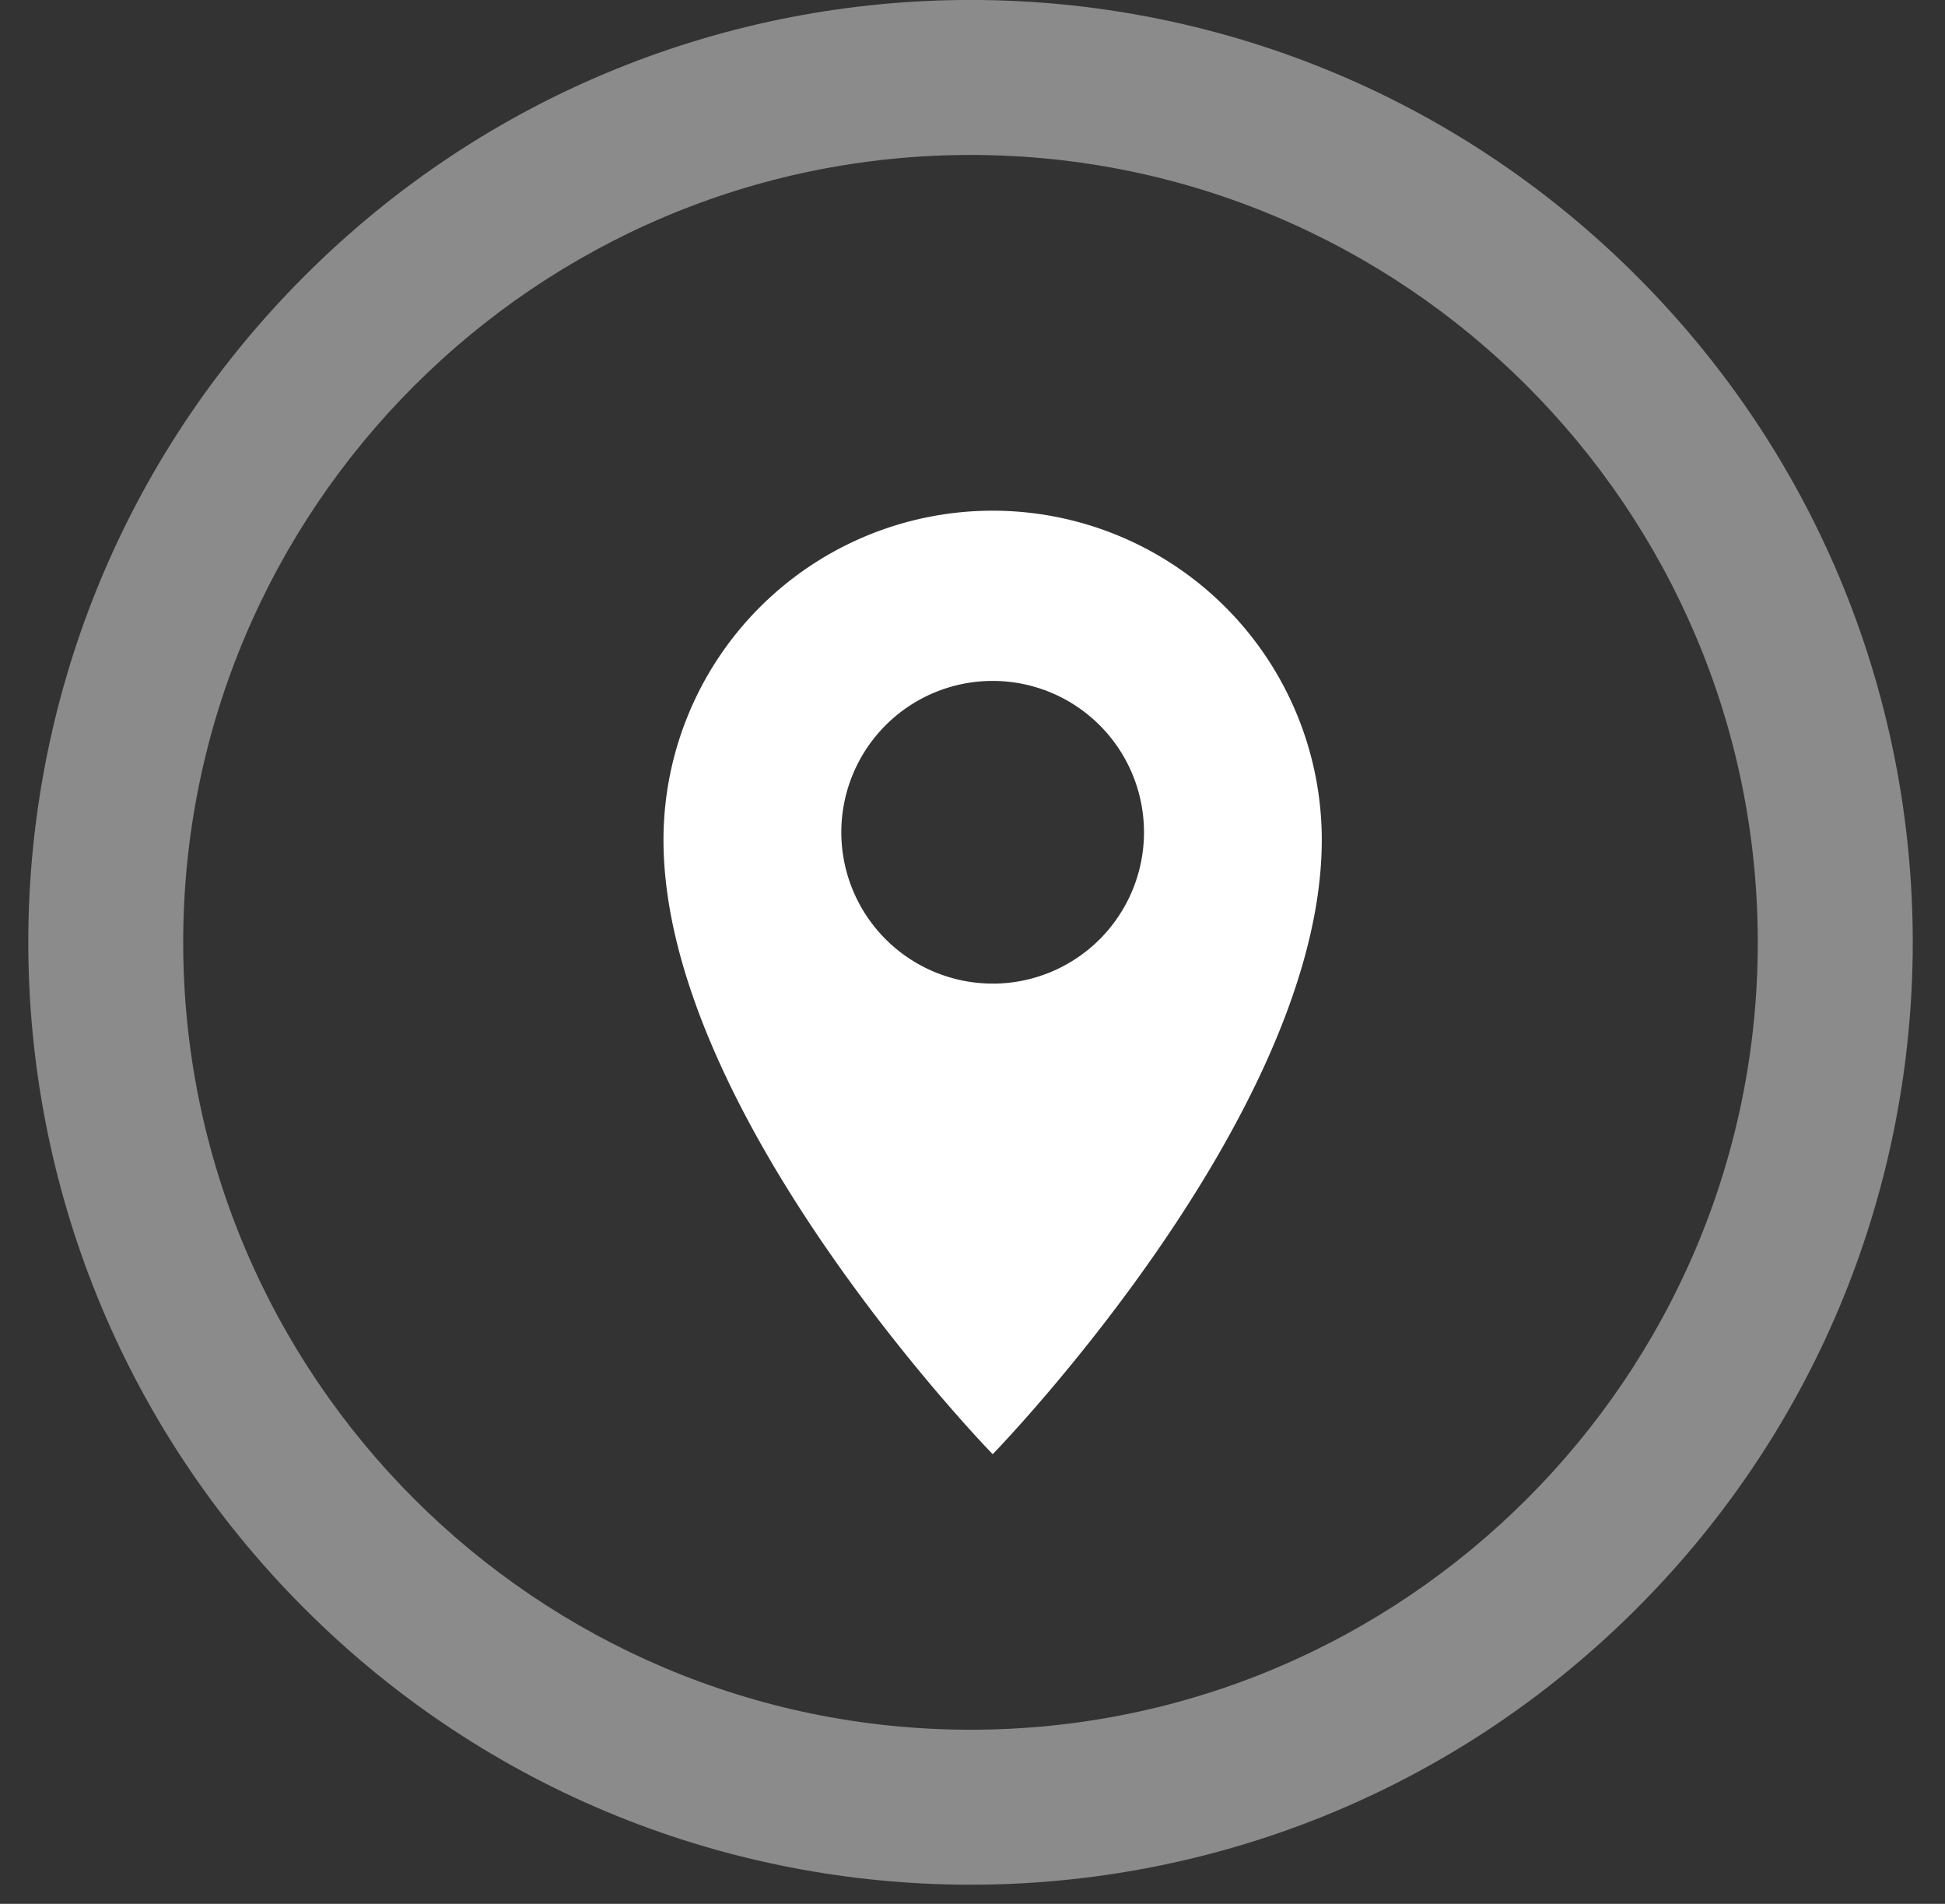
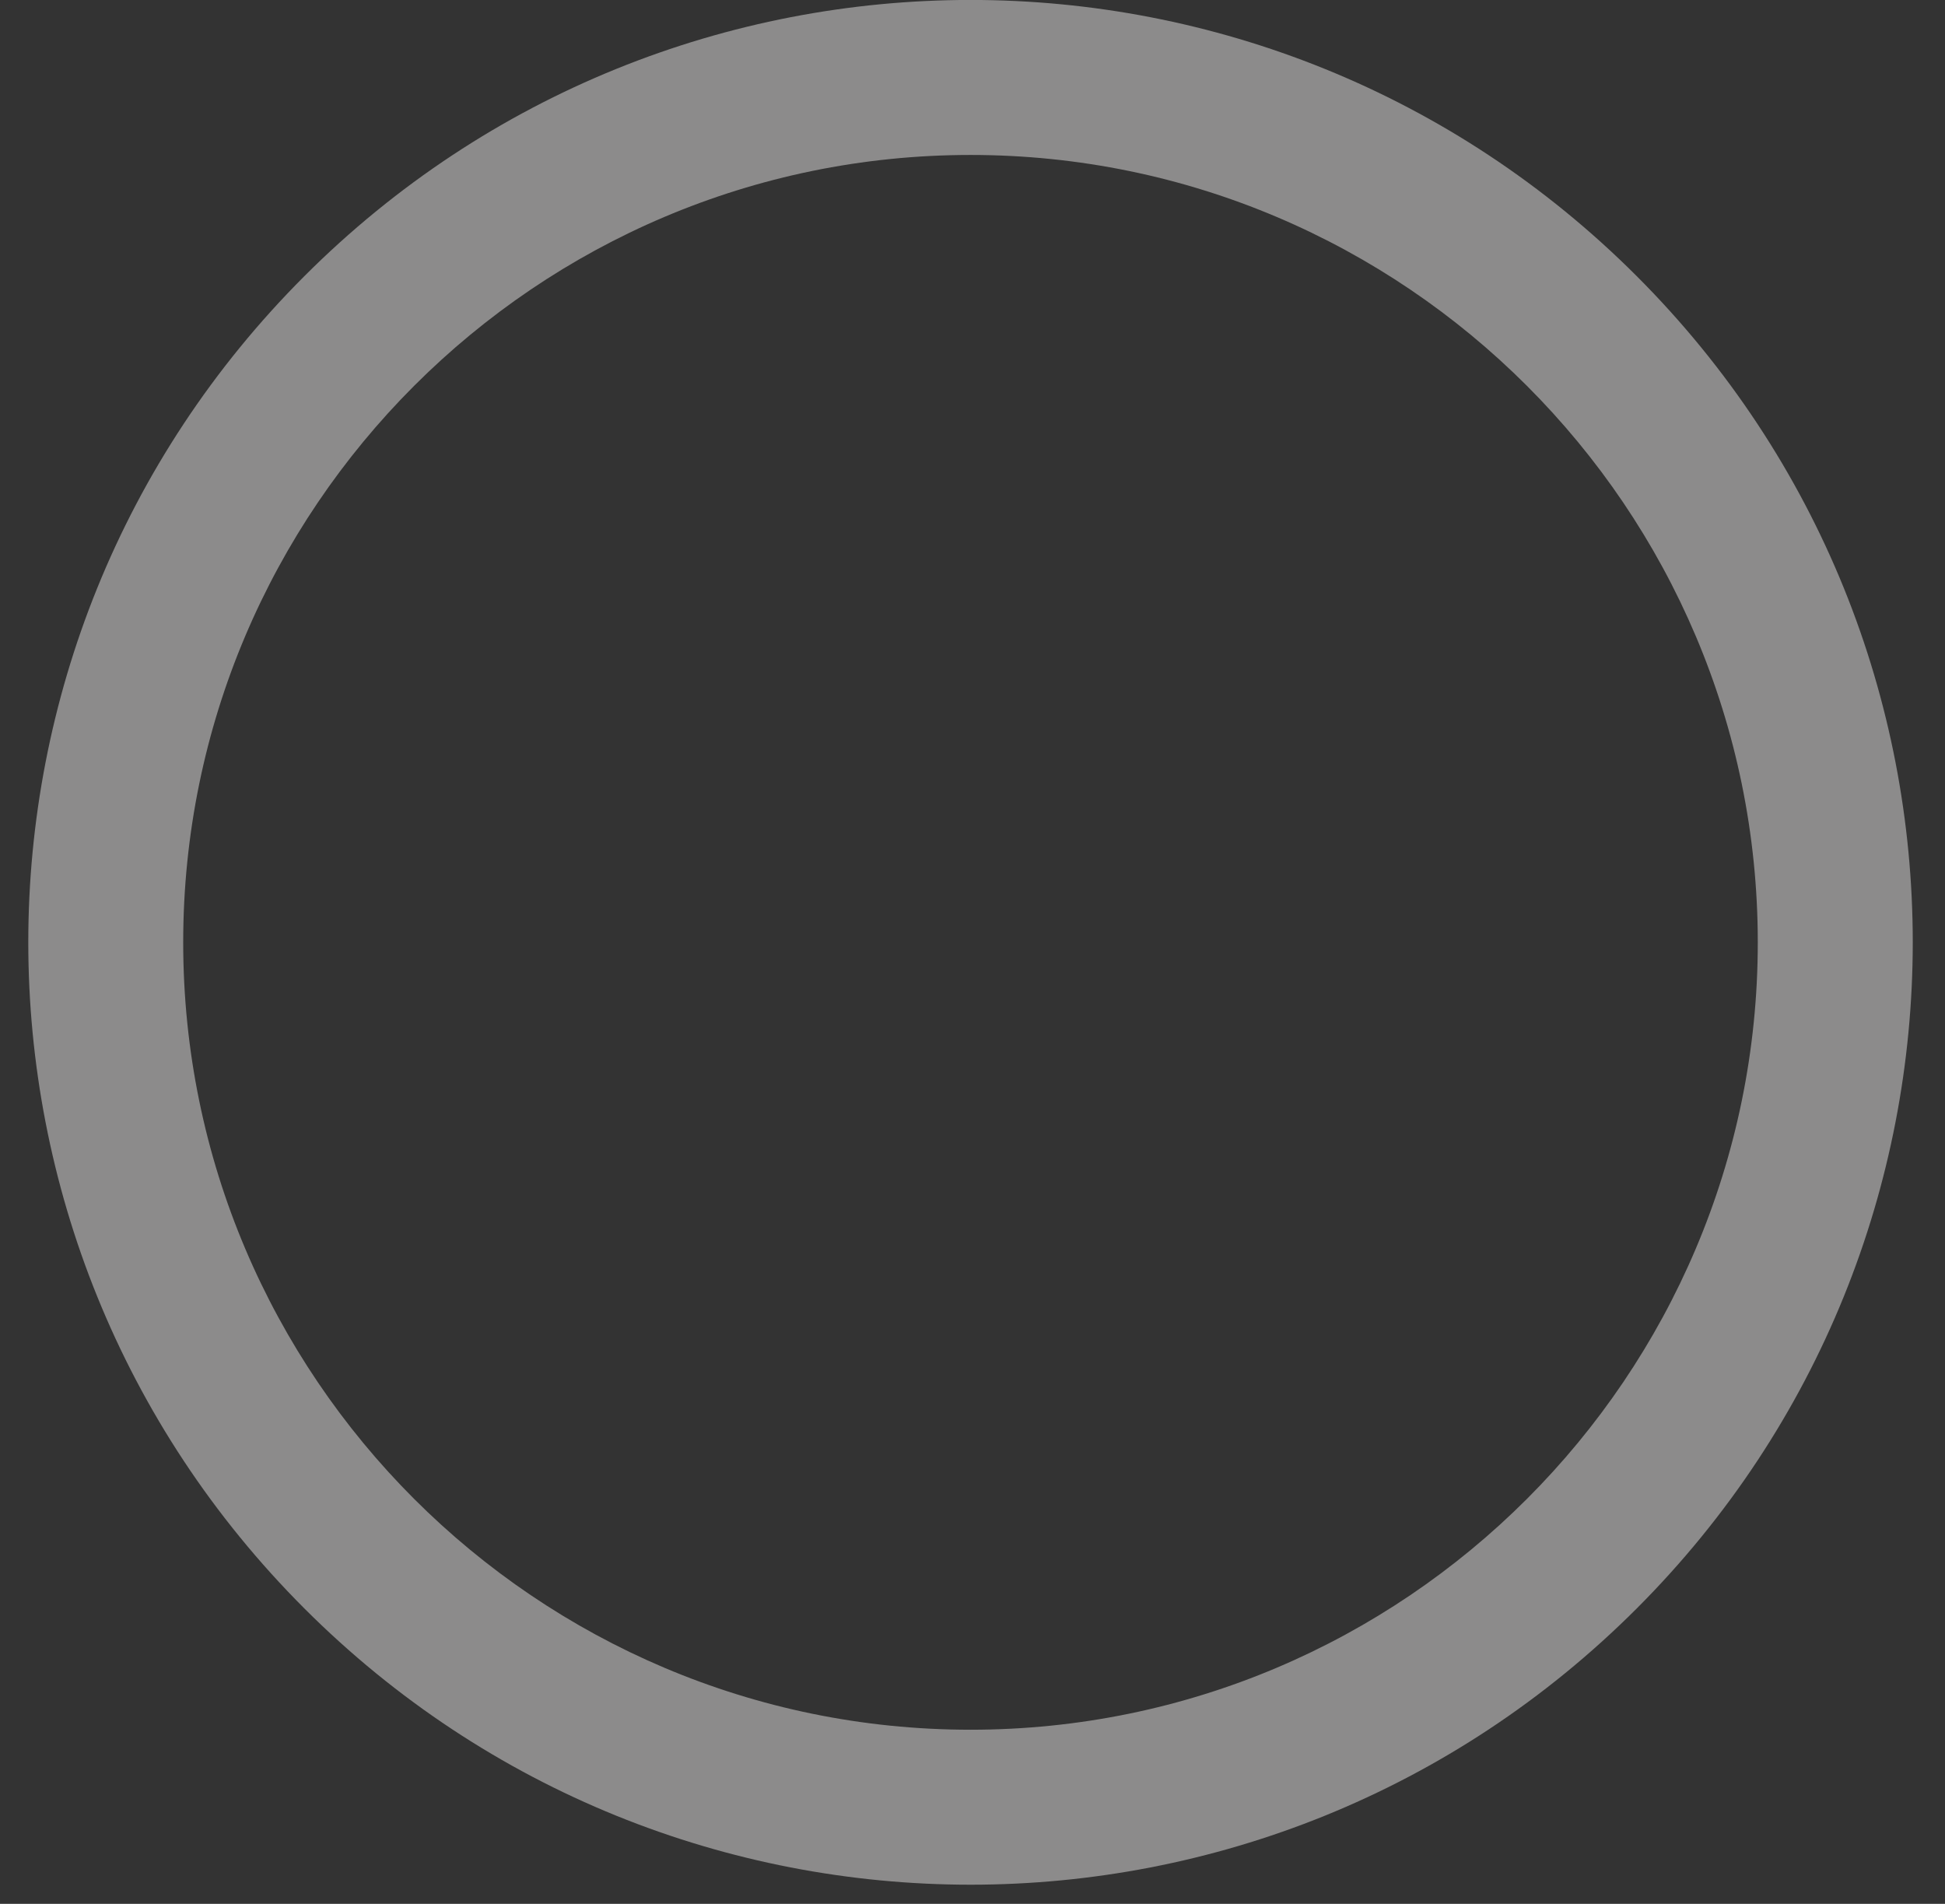
<svg xmlns="http://www.w3.org/2000/svg" width="47" height="46" viewBox="0 0 47 46">
  <rect x="0" y="0" width="47" height="46" fill="#333333" stroke="none" />
  <g>
    <g>
      <g>
-         <path fill="#fff" d="M23.988 23.765a3.658 3.658 0 0 1-3.658-3.657 3.657 3.657 0 1 1 3.658 3.658zm0-11.426a7.955 7.955 0 0 0-7.955 7.955c0 6.679 7.955 14.842 7.955 14.842s7.952-8.163 7.952-14.842a7.954 7.954 0 0 0-7.952-7.955z" />
-       </g>
+         </g>
      <g>
        <path fill="#8c8b8b" d="M23.453 41.793c-10.49 0-19.026-8.533-19.026-19.023S12.963 3.744 23.453 3.744 42.476 12.28 42.476 22.77s-8.533 19.023-19.023 19.023zM39.549 6.67c-8.895-8.895-23.297-8.895-32.192 0-8.898 8.898-8.898 23.297 0 32.195 8.895 8.895 23.294 8.898 32.192 0 8.894-8.898 8.898-23.297 0-32.195z" />
      </g>
    </g>
  </g>
</svg>